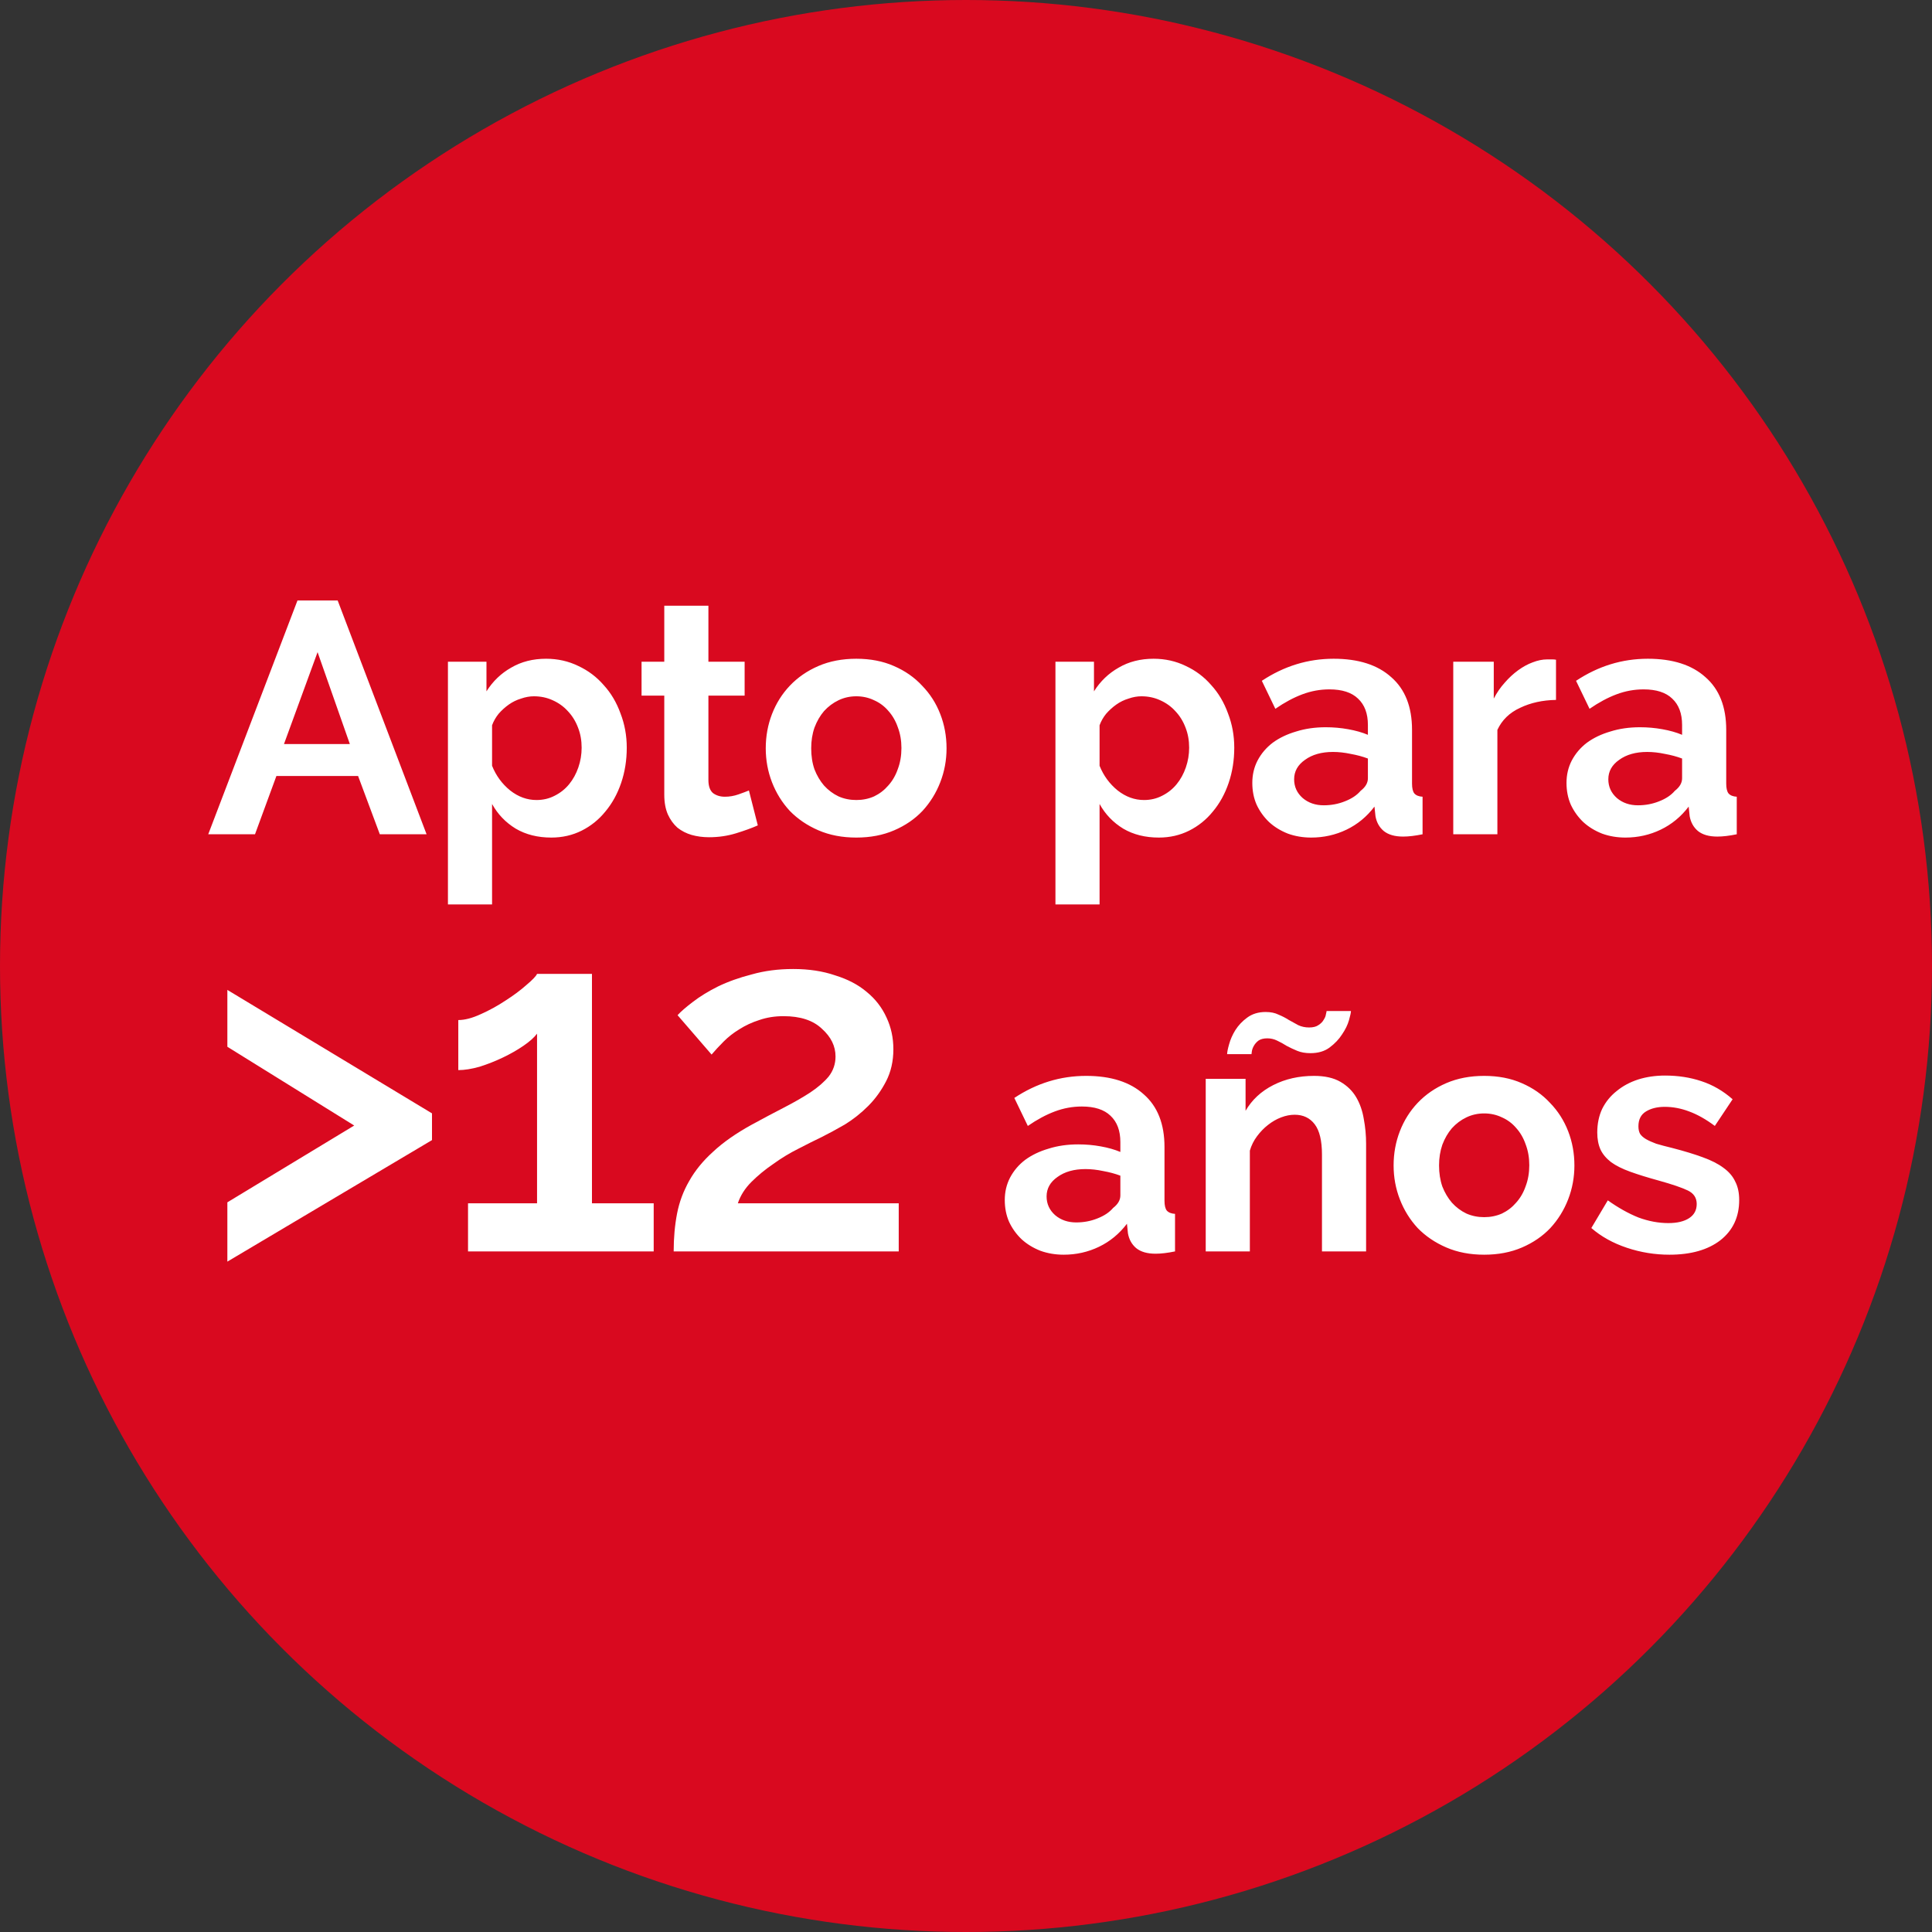
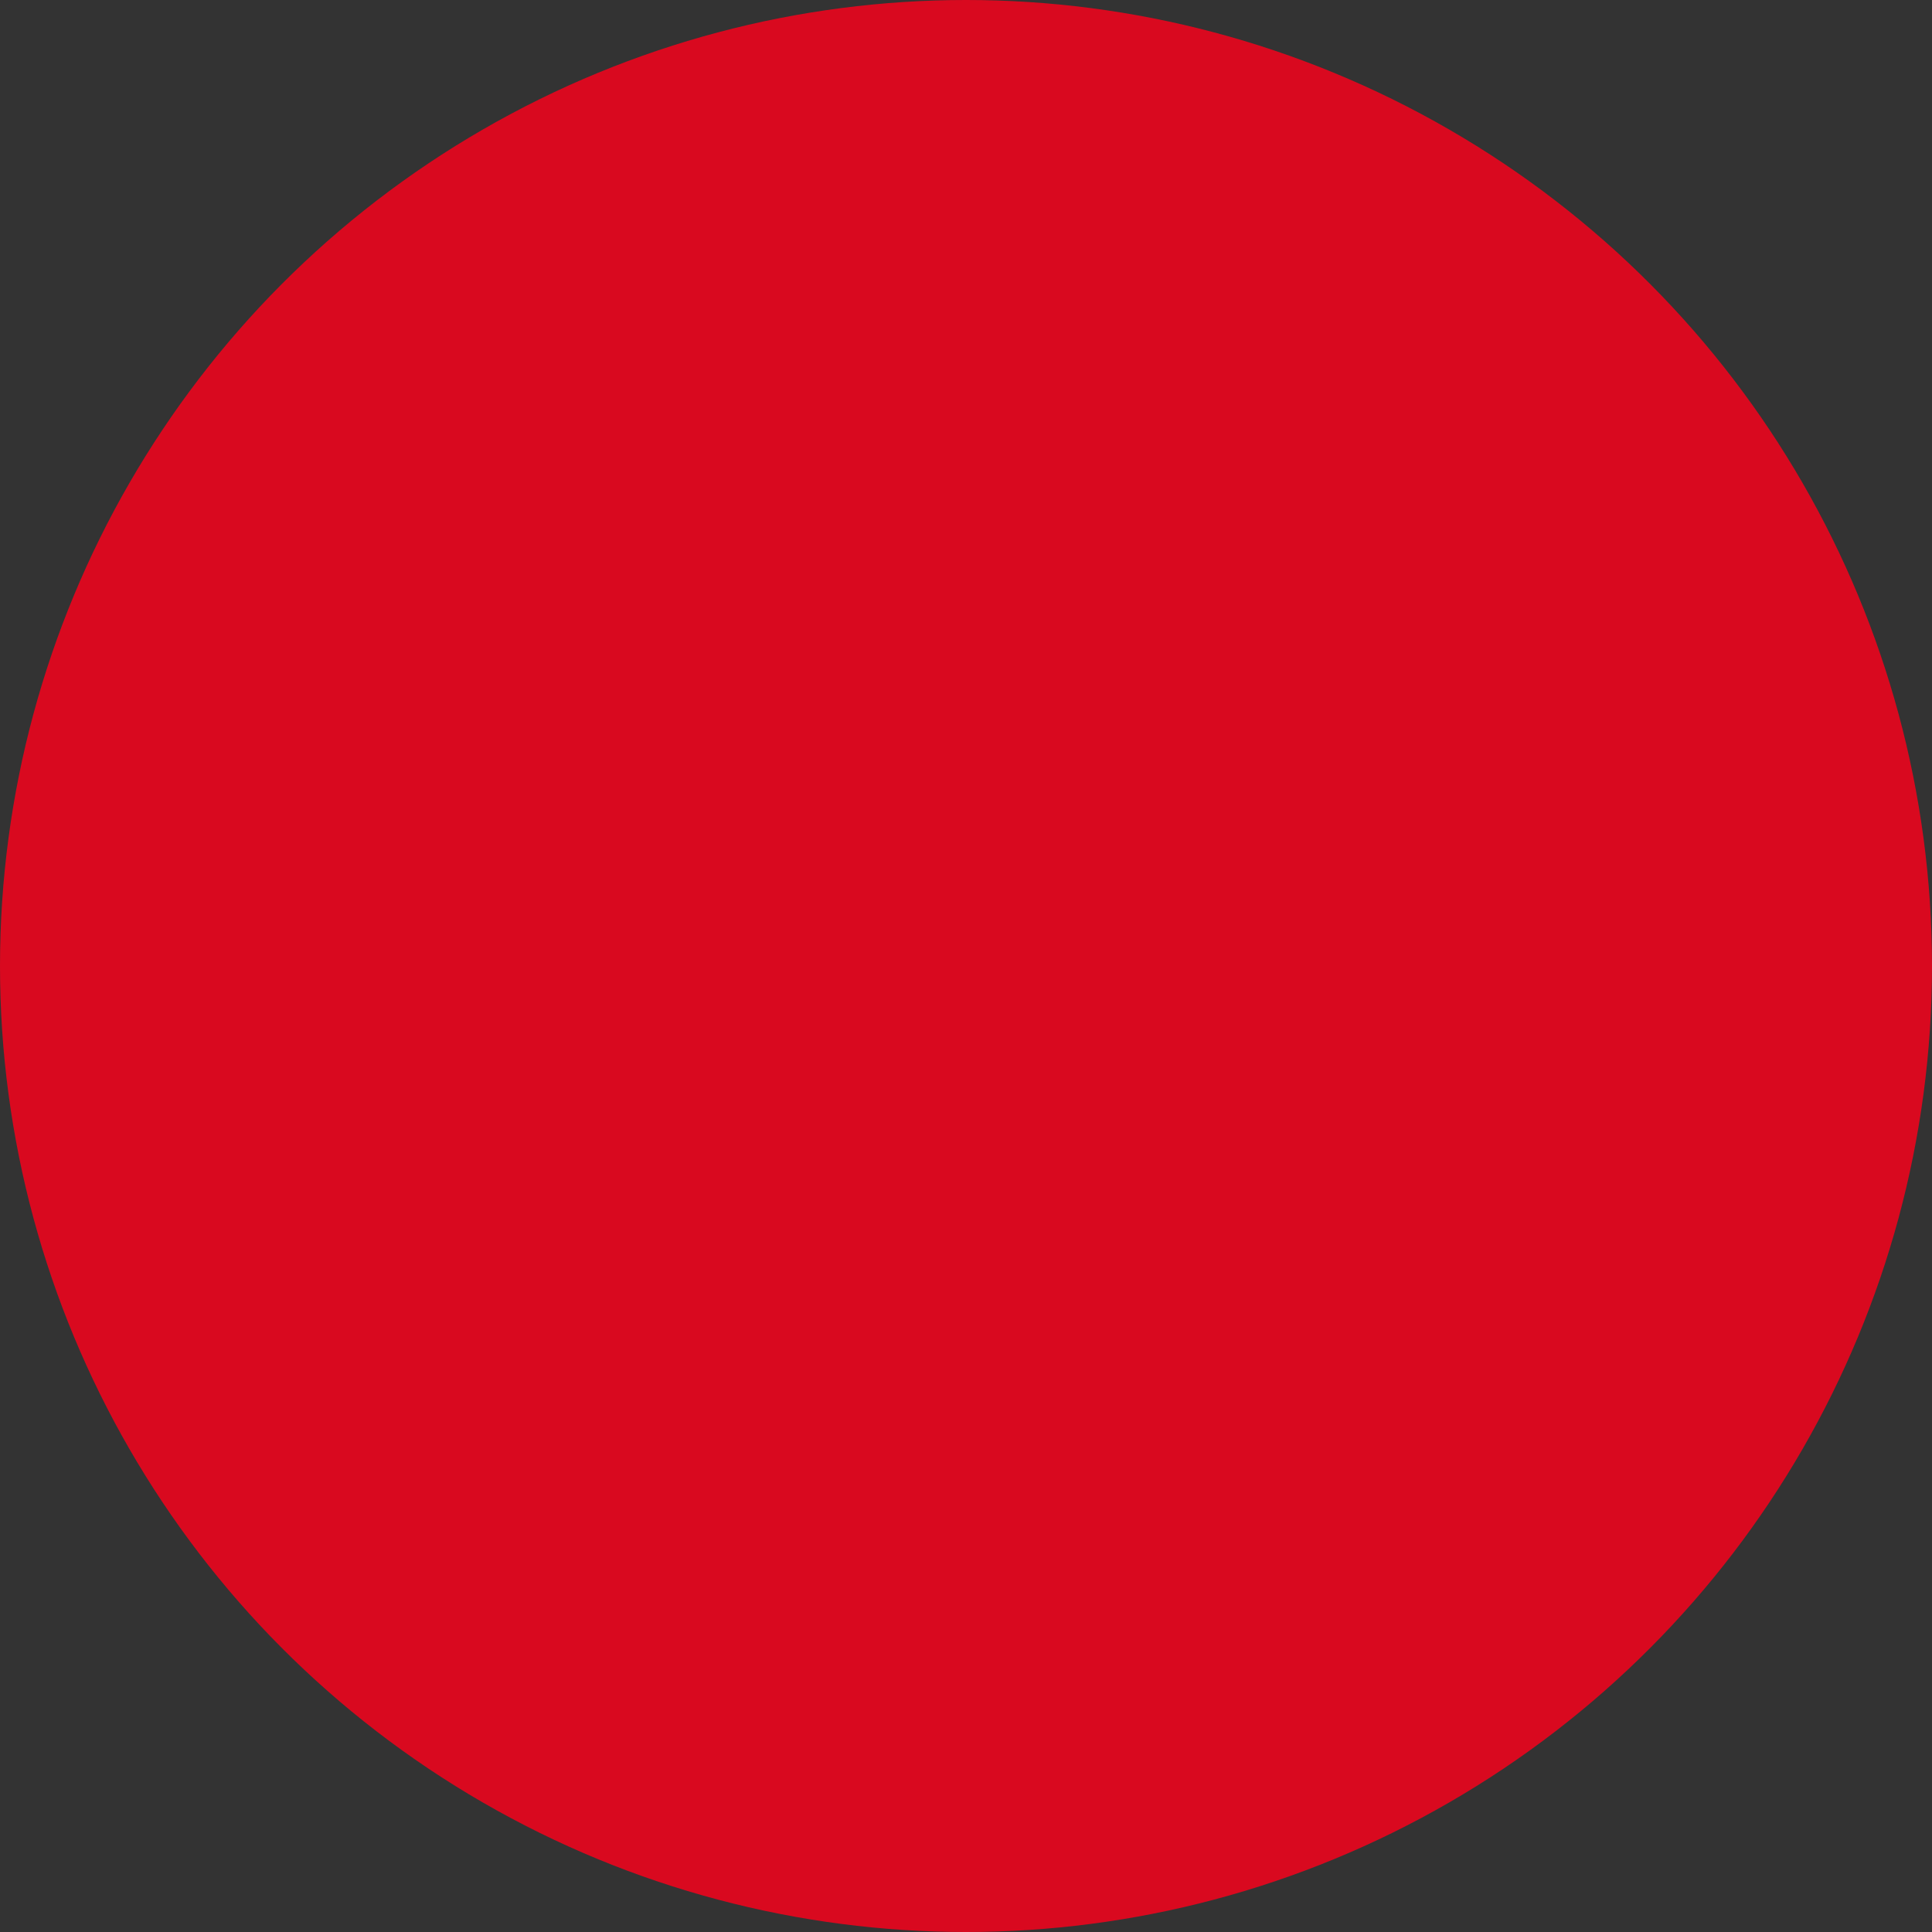
<svg xmlns="http://www.w3.org/2000/svg" width="88" height="88" viewBox="0 0 88 88" fill="none">
  <rect x="0" y="0" width="88" height="88" fill="#333333" stroke="none" />
  <circle cx="44" cy="44" r="44" fill="#D9091F" />
-   <path d="M13.55 27.35H15.38L19.43 38H17.3L16.31 35.345H12.59L11.615 38H9.485L13.55 27.35ZM15.935 33.89L14.465 29.705L12.935 33.89H15.935ZM25.113 38.15C24.493 38.15 23.953 38.015 23.493 37.745C23.033 37.465 22.673 37.09 22.413 36.62V41.195H20.403V30.14H22.158V31.49C22.448 31.03 22.823 30.67 23.283 30.41C23.743 30.14 24.273 30.005 24.873 30.005C25.403 30.005 25.893 30.115 26.343 30.335C26.793 30.545 27.178 30.835 27.498 31.205C27.828 31.565 28.083 31.995 28.263 32.495C28.453 32.985 28.548 33.505 28.548 34.055C28.548 34.625 28.463 35.16 28.293 35.66C28.123 36.16 27.883 36.595 27.573 36.965C27.273 37.335 26.913 37.625 26.493 37.835C26.073 38.045 25.613 38.15 25.113 38.15ZM24.438 36.44C24.738 36.44 25.013 36.375 25.263 36.245C25.523 36.115 25.743 35.94 25.923 35.72C26.103 35.5 26.243 35.245 26.343 34.955C26.443 34.665 26.493 34.365 26.493 34.055C26.493 33.725 26.438 33.42 26.328 33.14C26.218 32.85 26.063 32.6 25.863 32.39C25.673 32.18 25.443 32.015 25.173 31.895C24.913 31.775 24.628 31.715 24.318 31.715C24.128 31.715 23.933 31.75 23.733 31.82C23.533 31.88 23.348 31.97 23.178 32.09C23.008 32.21 22.853 32.35 22.713 32.51C22.583 32.67 22.483 32.845 22.413 33.035V34.88C22.593 35.33 22.868 35.705 23.238 36.005C23.608 36.295 24.008 36.44 24.438 36.44ZM34.517 37.595C34.247 37.715 33.917 37.835 33.527 37.955C33.137 38.075 32.727 38.135 32.297 38.135C32.017 38.135 31.752 38.1 31.502 38.03C31.262 37.96 31.047 37.85 30.857 37.7C30.677 37.54 30.532 37.34 30.422 37.1C30.312 36.85 30.257 36.55 30.257 36.2V31.685H29.222V30.14H30.257V27.59H32.267V30.14H33.917V31.685H32.267V35.525C32.267 35.805 32.337 36.005 32.477 36.125C32.627 36.235 32.807 36.29 33.017 36.29C33.227 36.29 33.432 36.255 33.632 36.185C33.832 36.115 33.992 36.055 34.112 36.005L34.517 37.595ZM39.004 38.15C38.364 38.15 37.788 38.04 37.279 37.82C36.769 37.6 36.334 37.305 35.974 36.935C35.623 36.555 35.353 36.12 35.163 35.63C34.974 35.14 34.879 34.625 34.879 34.085C34.879 33.535 34.974 33.015 35.163 32.525C35.353 32.035 35.623 31.605 35.974 31.235C36.334 30.855 36.769 30.555 37.279 30.335C37.788 30.115 38.364 30.005 39.004 30.005C39.644 30.005 40.214 30.115 40.714 30.335C41.224 30.555 41.654 30.855 42.004 31.235C42.364 31.605 42.639 32.035 42.828 32.525C43.019 33.015 43.114 33.535 43.114 34.085C43.114 34.625 43.019 35.14 42.828 35.63C42.639 36.12 42.368 36.555 42.019 36.935C41.669 37.305 41.239 37.6 40.728 37.82C40.218 38.04 39.644 38.15 39.004 38.15ZM36.949 34.085C36.949 34.435 36.998 34.755 37.099 35.045C37.209 35.325 37.353 35.57 37.533 35.78C37.724 35.99 37.944 36.155 38.194 36.275C38.444 36.385 38.714 36.44 39.004 36.44C39.294 36.44 39.563 36.385 39.813 36.275C40.063 36.155 40.279 35.99 40.459 35.78C40.648 35.57 40.794 35.32 40.894 35.03C41.004 34.74 41.059 34.42 41.059 34.07C41.059 33.73 41.004 33.415 40.894 33.125C40.794 32.835 40.648 32.585 40.459 32.375C40.279 32.165 40.063 32.005 39.813 31.895C39.563 31.775 39.294 31.715 39.004 31.715C38.714 31.715 38.444 31.775 38.194 31.895C37.944 32.015 37.724 32.18 37.533 32.39C37.353 32.6 37.209 32.85 37.099 33.14C36.998 33.43 36.949 33.745 36.949 34.085ZM52.784 38.15C52.164 38.15 51.624 38.015 51.164 37.745C50.704 37.465 50.344 37.09 50.084 36.62V41.195H48.074V30.14H49.829V31.49C50.119 31.03 50.494 30.67 50.954 30.41C51.414 30.14 51.944 30.005 52.544 30.005C53.074 30.005 53.564 30.115 54.014 30.335C54.464 30.545 54.849 30.835 55.169 31.205C55.499 31.565 55.754 31.995 55.934 32.495C56.124 32.985 56.219 33.505 56.219 34.055C56.219 34.625 56.134 35.16 55.964 35.66C55.794 36.16 55.554 36.595 55.244 36.965C54.944 37.335 54.584 37.625 54.164 37.835C53.744 38.045 53.284 38.15 52.784 38.15ZM52.109 36.44C52.409 36.44 52.684 36.375 52.934 36.245C53.194 36.115 53.414 35.94 53.594 35.72C53.774 35.5 53.914 35.245 54.014 34.955C54.114 34.665 54.164 34.365 54.164 34.055C54.164 33.725 54.109 33.42 53.999 33.14C53.889 32.85 53.734 32.6 53.534 32.39C53.344 32.18 53.114 32.015 52.844 31.895C52.584 31.775 52.299 31.715 51.989 31.715C51.799 31.715 51.604 31.75 51.404 31.82C51.204 31.88 51.019 31.97 50.849 32.09C50.679 32.21 50.524 32.35 50.384 32.51C50.254 32.67 50.154 32.845 50.084 33.035V34.88C50.264 35.33 50.539 35.705 50.909 36.005C51.279 36.295 51.679 36.44 52.109 36.44ZM59.725 38.15C59.346 38.15 58.99 38.09 58.66 37.97C58.331 37.84 58.045 37.665 57.806 37.445C57.566 37.215 57.376 36.95 57.236 36.65C57.105 36.35 57.041 36.02 57.041 35.66C57.041 35.29 57.12 34.95 57.281 34.64C57.45 34.32 57.681 34.05 57.971 33.83C58.27 33.61 58.626 33.44 59.035 33.32C59.446 33.19 59.895 33.125 60.386 33.125C60.736 33.125 61.075 33.155 61.406 33.215C61.745 33.275 62.045 33.36 62.306 33.47V33.02C62.306 32.5 62.156 32.1 61.855 31.82C61.566 31.54 61.13 31.4 60.55 31.4C60.13 31.4 59.721 31.475 59.321 31.625C58.92 31.775 58.511 31.995 58.09 32.285L57.475 31.01C58.486 30.34 59.575 30.005 60.745 30.005C61.876 30.005 62.751 30.285 63.37 30.845C64.001 31.395 64.316 32.195 64.316 33.245V35.69C64.316 35.9 64.35 36.05 64.421 36.14C64.501 36.23 64.626 36.28 64.796 36.29V38C64.456 38.07 64.16 38.105 63.91 38.105C63.531 38.105 63.236 38.02 63.026 37.85C62.825 37.68 62.7 37.455 62.651 37.175L62.605 36.74C62.255 37.2 61.831 37.55 61.331 37.79C60.831 38.03 60.295 38.15 59.725 38.15ZM60.295 36.68C60.636 36.68 60.956 36.62 61.255 36.5C61.566 36.38 61.806 36.22 61.975 36.02C62.196 35.85 62.306 35.66 62.306 35.45V34.55C62.066 34.46 61.806 34.39 61.526 34.34C61.245 34.28 60.975 34.25 60.715 34.25C60.196 34.25 59.77 34.37 59.441 34.61C59.111 34.84 58.946 35.135 58.946 35.495C58.946 35.835 59.075 36.12 59.336 36.35C59.596 36.57 59.916 36.68 60.295 36.68ZM70.874 31.88C70.264 31.89 69.719 32.01 69.239 32.24C68.759 32.46 68.414 32.795 68.204 33.245V38H66.194V30.14H68.039V31.82C68.179 31.55 68.344 31.31 68.534 31.1C68.724 30.88 68.929 30.69 69.149 30.53C69.369 30.37 69.589 30.25 69.809 30.17C70.039 30.08 70.259 30.035 70.469 30.035C70.579 30.035 70.659 30.035 70.709 30.035C70.769 30.035 70.824 30.04 70.874 30.05V31.88ZM74.037 38.15C73.657 38.15 73.302 38.09 72.972 37.97C72.642 37.84 72.357 37.665 72.117 37.445C71.877 37.215 71.687 36.95 71.547 36.65C71.417 36.35 71.352 36.02 71.352 35.66C71.352 35.29 71.432 34.95 71.592 34.64C71.762 34.32 71.992 34.05 72.282 33.83C72.582 33.61 72.937 33.44 73.347 33.32C73.757 33.19 74.207 33.125 74.697 33.125C75.047 33.125 75.387 33.155 75.717 33.215C76.057 33.275 76.357 33.36 76.617 33.47V33.02C76.617 32.5 76.467 32.1 76.167 31.82C75.877 31.54 75.442 31.4 74.862 31.4C74.442 31.4 74.032 31.475 73.632 31.625C73.232 31.775 72.822 31.995 72.402 32.285L71.787 31.01C72.797 30.34 73.887 30.005 75.057 30.005C76.187 30.005 77.062 30.285 77.682 30.845C78.312 31.395 78.627 32.195 78.627 33.245V35.69C78.627 35.9 78.662 36.05 78.732 36.14C78.812 36.23 78.937 36.28 79.107 36.29V38C78.767 38.07 78.472 38.105 78.222 38.105C77.842 38.105 77.547 38.02 77.337 37.85C77.137 37.68 77.012 37.455 76.962 37.175L76.917 36.74C76.567 37.2 76.142 37.55 75.642 37.79C75.142 38.03 74.607 38.15 74.037 38.15ZM74.607 36.68C74.947 36.68 75.267 36.62 75.567 36.5C75.877 36.38 76.117 36.22 76.287 36.02C76.507 35.85 76.617 35.66 76.617 35.45V34.55C76.377 34.46 76.117 34.39 75.837 34.34C75.557 34.28 75.287 34.25 75.027 34.25C74.507 34.25 74.082 34.37 73.752 34.61C73.422 34.84 73.257 35.135 73.257 35.495C73.257 35.835 73.387 36.12 73.647 36.35C73.907 36.57 74.227 36.68 74.607 36.68Z" fill="white" />
-   <path d="M48.451 57.15C48.071 57.15 47.716 57.09 47.386 56.97C47.056 56.84 46.771 56.665 46.531 56.445C46.291 56.215 46.101 55.95 45.961 55.65C45.831 55.35 45.766 55.02 45.766 54.66C45.766 54.29 45.846 53.95 46.006 53.64C46.176 53.32 46.406 53.05 46.696 52.83C46.996 52.61 47.351 52.44 47.761 52.32C48.171 52.19 48.621 52.125 49.111 52.125C49.461 52.125 49.801 52.155 50.131 52.215C50.471 52.275 50.771 52.36 51.031 52.47V52.02C51.031 51.5 50.881 51.1 50.581 50.82C50.291 50.54 49.856 50.4 49.276 50.4C48.856 50.4 48.446 50.475 48.046 50.625C47.646 50.775 47.236 50.995 46.816 51.285L46.201 50.01C47.211 49.34 48.301 49.005 49.471 49.005C50.601 49.005 51.476 49.285 52.096 49.845C52.726 50.395 53.041 51.195 53.041 52.245V54.69C53.041 54.9 53.076 55.05 53.146 55.14C53.226 55.23 53.351 55.28 53.521 55.29V57C53.181 57.07 52.886 57.105 52.636 57.105C52.256 57.105 51.961 57.02 51.751 56.85C51.551 56.68 51.426 56.455 51.376 56.175L51.331 55.74C50.981 56.2 50.556 56.55 50.056 56.79C49.556 57.03 49.021 57.15 48.451 57.15ZM49.021 55.68C49.361 55.68 49.681 55.62 49.981 55.5C50.291 55.38 50.531 55.22 50.701 55.02C50.921 54.85 51.031 54.66 51.031 54.45V53.55C50.791 53.46 50.531 53.39 50.251 53.34C49.971 53.28 49.701 53.25 49.441 53.25C48.921 53.25 48.496 53.37 48.166 53.61C47.836 53.84 47.671 54.135 47.671 54.495C47.671 54.835 47.801 55.12 48.061 55.35C48.321 55.57 48.641 55.68 49.021 55.68ZM62.224 57H60.214V52.59C60.214 51.96 60.104 51.5 59.884 51.21C59.664 50.92 59.359 50.775 58.969 50.775C58.769 50.775 58.564 50.815 58.354 50.895C58.144 50.975 57.944 51.09 57.754 51.24C57.574 51.38 57.409 51.55 57.259 51.75C57.109 51.95 56.999 52.17 56.929 52.41V57H54.919V49.14H56.734V50.595C57.024 50.095 57.444 49.705 57.994 49.425C58.544 49.145 59.164 49.005 59.854 49.005C60.344 49.005 60.744 49.095 61.054 49.275C61.364 49.455 61.604 49.69 61.774 49.98C61.944 50.27 62.059 50.6 62.119 50.97C62.189 51.34 62.224 51.715 62.224 52.095V57ZM59.689 47.97C59.459 47.97 59.259 47.935 59.089 47.865C58.919 47.795 58.759 47.72 58.609 47.64C58.469 47.55 58.324 47.47 58.174 47.4C58.034 47.33 57.884 47.295 57.724 47.295C57.554 47.295 57.419 47.33 57.319 47.4C57.229 47.47 57.159 47.55 57.109 47.64C57.059 47.73 57.029 47.815 57.019 47.895C57.009 47.965 57.004 48.005 57.004 48.015H55.894C55.894 47.925 55.924 47.775 55.984 47.565C56.044 47.345 56.139 47.13 56.269 46.92C56.409 46.7 56.589 46.51 56.809 46.35C57.039 46.18 57.319 46.095 57.649 46.095C57.879 46.095 58.074 46.135 58.234 46.215C58.404 46.285 58.559 46.365 58.699 46.455C58.849 46.535 58.994 46.615 59.134 46.695C59.284 46.765 59.449 46.8 59.629 46.8C59.809 46.8 59.949 46.765 60.049 46.695C60.159 46.625 60.239 46.545 60.289 46.455C60.349 46.365 60.384 46.28 60.394 46.2C60.414 46.12 60.424 46.07 60.424 46.05H61.534C61.534 46.12 61.504 46.26 61.444 46.47C61.384 46.68 61.279 46.895 61.129 47.115C60.989 47.335 60.799 47.535 60.559 47.715C60.329 47.885 60.039 47.97 59.689 47.97ZM67.602 57.15C66.962 57.15 66.387 57.04 65.877 56.82C65.367 56.6 64.932 56.305 64.572 55.935C64.222 55.555 63.952 55.12 63.762 54.63C63.572 54.14 63.477 53.625 63.477 53.085C63.477 52.535 63.572 52.015 63.762 51.525C63.952 51.035 64.222 50.605 64.572 50.235C64.932 49.855 65.367 49.555 65.877 49.335C66.387 49.115 66.962 49.005 67.602 49.005C68.242 49.005 68.812 49.115 69.312 49.335C69.822 49.555 70.252 49.855 70.602 50.235C70.962 50.605 71.237 51.035 71.427 51.525C71.617 52.015 71.712 52.535 71.712 53.085C71.712 53.625 71.617 54.14 71.427 54.63C71.237 55.12 70.967 55.555 70.617 55.935C70.267 56.305 69.837 56.6 69.327 56.82C68.817 57.04 68.242 57.15 67.602 57.15ZM65.547 53.085C65.547 53.435 65.597 53.755 65.697 54.045C65.807 54.325 65.952 54.57 66.132 54.78C66.322 54.99 66.542 55.155 66.792 55.275C67.042 55.385 67.312 55.44 67.602 55.44C67.892 55.44 68.162 55.385 68.412 55.275C68.662 55.155 68.877 54.99 69.057 54.78C69.247 54.57 69.392 54.32 69.492 54.03C69.602 53.74 69.657 53.42 69.657 53.07C69.657 52.73 69.602 52.415 69.492 52.125C69.392 51.835 69.247 51.585 69.057 51.375C68.877 51.165 68.662 51.005 68.412 50.895C68.162 50.775 67.892 50.715 67.602 50.715C67.312 50.715 67.042 50.775 66.792 50.895C66.542 51.015 66.322 51.18 66.132 51.39C65.952 51.6 65.807 51.85 65.697 52.14C65.597 52.43 65.547 52.745 65.547 53.085ZM76.038 57.15C75.378 57.15 74.733 57.045 74.103 56.835C73.473 56.625 72.933 56.325 72.483 55.935L73.233 54.675C73.713 55.015 74.178 55.275 74.628 55.455C75.088 55.625 75.543 55.71 75.993 55.71C76.393 55.71 76.708 55.635 76.938 55.485C77.168 55.335 77.283 55.12 77.283 54.84C77.283 54.56 77.148 54.355 76.878 54.225C76.608 54.095 76.168 53.945 75.558 53.775C75.048 53.635 74.613 53.5 74.253 53.37C73.893 53.24 73.603 53.095 73.383 52.935C73.163 52.765 73.003 52.575 72.903 52.365C72.803 52.145 72.753 51.885 72.753 51.585C72.753 51.185 72.828 50.825 72.978 50.505C73.138 50.185 73.358 49.915 73.638 49.695C73.918 49.465 74.243 49.29 74.613 49.17C74.993 49.05 75.403 48.99 75.843 48.99C76.433 48.99 76.983 49.075 77.493 49.245C78.013 49.415 78.488 49.69 78.918 50.07L78.108 51.285C77.708 50.985 77.318 50.765 76.938 50.625C76.568 50.485 76.198 50.415 75.828 50.415C75.488 50.415 75.203 50.485 74.973 50.625C74.743 50.765 74.628 50.99 74.628 51.3C74.628 51.44 74.653 51.555 74.703 51.645C74.763 51.735 74.853 51.815 74.973 51.885C75.093 51.955 75.248 52.025 75.438 52.095C75.638 52.155 75.883 52.22 76.173 52.29C76.713 52.43 77.173 52.57 77.553 52.71C77.943 52.85 78.258 53.01 78.498 53.19C78.748 53.37 78.928 53.58 79.038 53.82C79.158 54.05 79.218 54.33 79.218 54.66C79.218 55.43 78.933 56.04 78.363 56.49C77.793 56.93 77.018 57.15 76.038 57.15Z" fill="white" />
-   <path d="M19.677 51.93L10.356 57.465V54.764L16.134 51.266L10.356 47.679V45.089L19.677 50.712V51.93ZM29.775 54.808V57H21.318V54.808H24.462V47.082C24.329 47.259 24.122 47.443 23.842 47.635C23.561 47.827 23.251 48.004 22.912 48.166C22.572 48.329 22.218 48.469 21.849 48.587C21.48 48.691 21.155 48.742 20.875 48.742V46.462C21.17 46.462 21.51 46.373 21.893 46.196C22.292 46.019 22.668 45.812 23.023 45.576C23.392 45.34 23.709 45.104 23.974 44.868C24.255 44.632 24.417 44.462 24.462 44.359H26.963V54.808H29.775ZM30.685 57C30.685 56.38 30.737 55.804 30.84 55.273C30.944 54.742 31.128 54.247 31.394 53.79C31.659 53.318 32.021 52.875 32.478 52.462C32.936 52.033 33.526 51.62 34.25 51.222C34.766 50.941 35.253 50.683 35.711 50.447C36.168 50.211 36.567 49.982 36.906 49.761C37.261 49.524 37.541 49.281 37.748 49.03C37.954 48.764 38.057 48.462 38.057 48.122C38.057 47.65 37.851 47.229 37.438 46.86C37.039 46.477 36.456 46.285 35.689 46.285C35.29 46.285 34.921 46.344 34.582 46.462C34.257 46.565 33.954 46.705 33.674 46.883C33.408 47.045 33.172 47.229 32.966 47.436C32.759 47.643 32.574 47.842 32.412 48.034L30.862 46.24C31.01 46.078 31.239 45.879 31.549 45.643C31.873 45.392 32.257 45.156 32.7 44.934C33.157 44.713 33.674 44.528 34.25 44.381C34.825 44.218 35.453 44.137 36.131 44.137C36.84 44.137 37.474 44.233 38.035 44.425C38.611 44.602 39.091 44.853 39.474 45.178C39.873 45.502 40.175 45.894 40.382 46.351C40.589 46.794 40.692 47.274 40.692 47.79C40.692 48.336 40.581 48.823 40.36 49.251C40.139 49.679 39.866 50.056 39.541 50.38C39.216 50.705 38.862 50.986 38.478 51.222C38.094 51.443 37.74 51.635 37.416 51.797C37.106 51.945 36.751 52.122 36.353 52.329C35.969 52.52 35.593 52.749 35.224 53.015C34.855 53.266 34.523 53.539 34.227 53.834C33.932 54.129 33.726 54.454 33.608 54.808H40.936V57H30.685Z" fill="white" />
</svg>